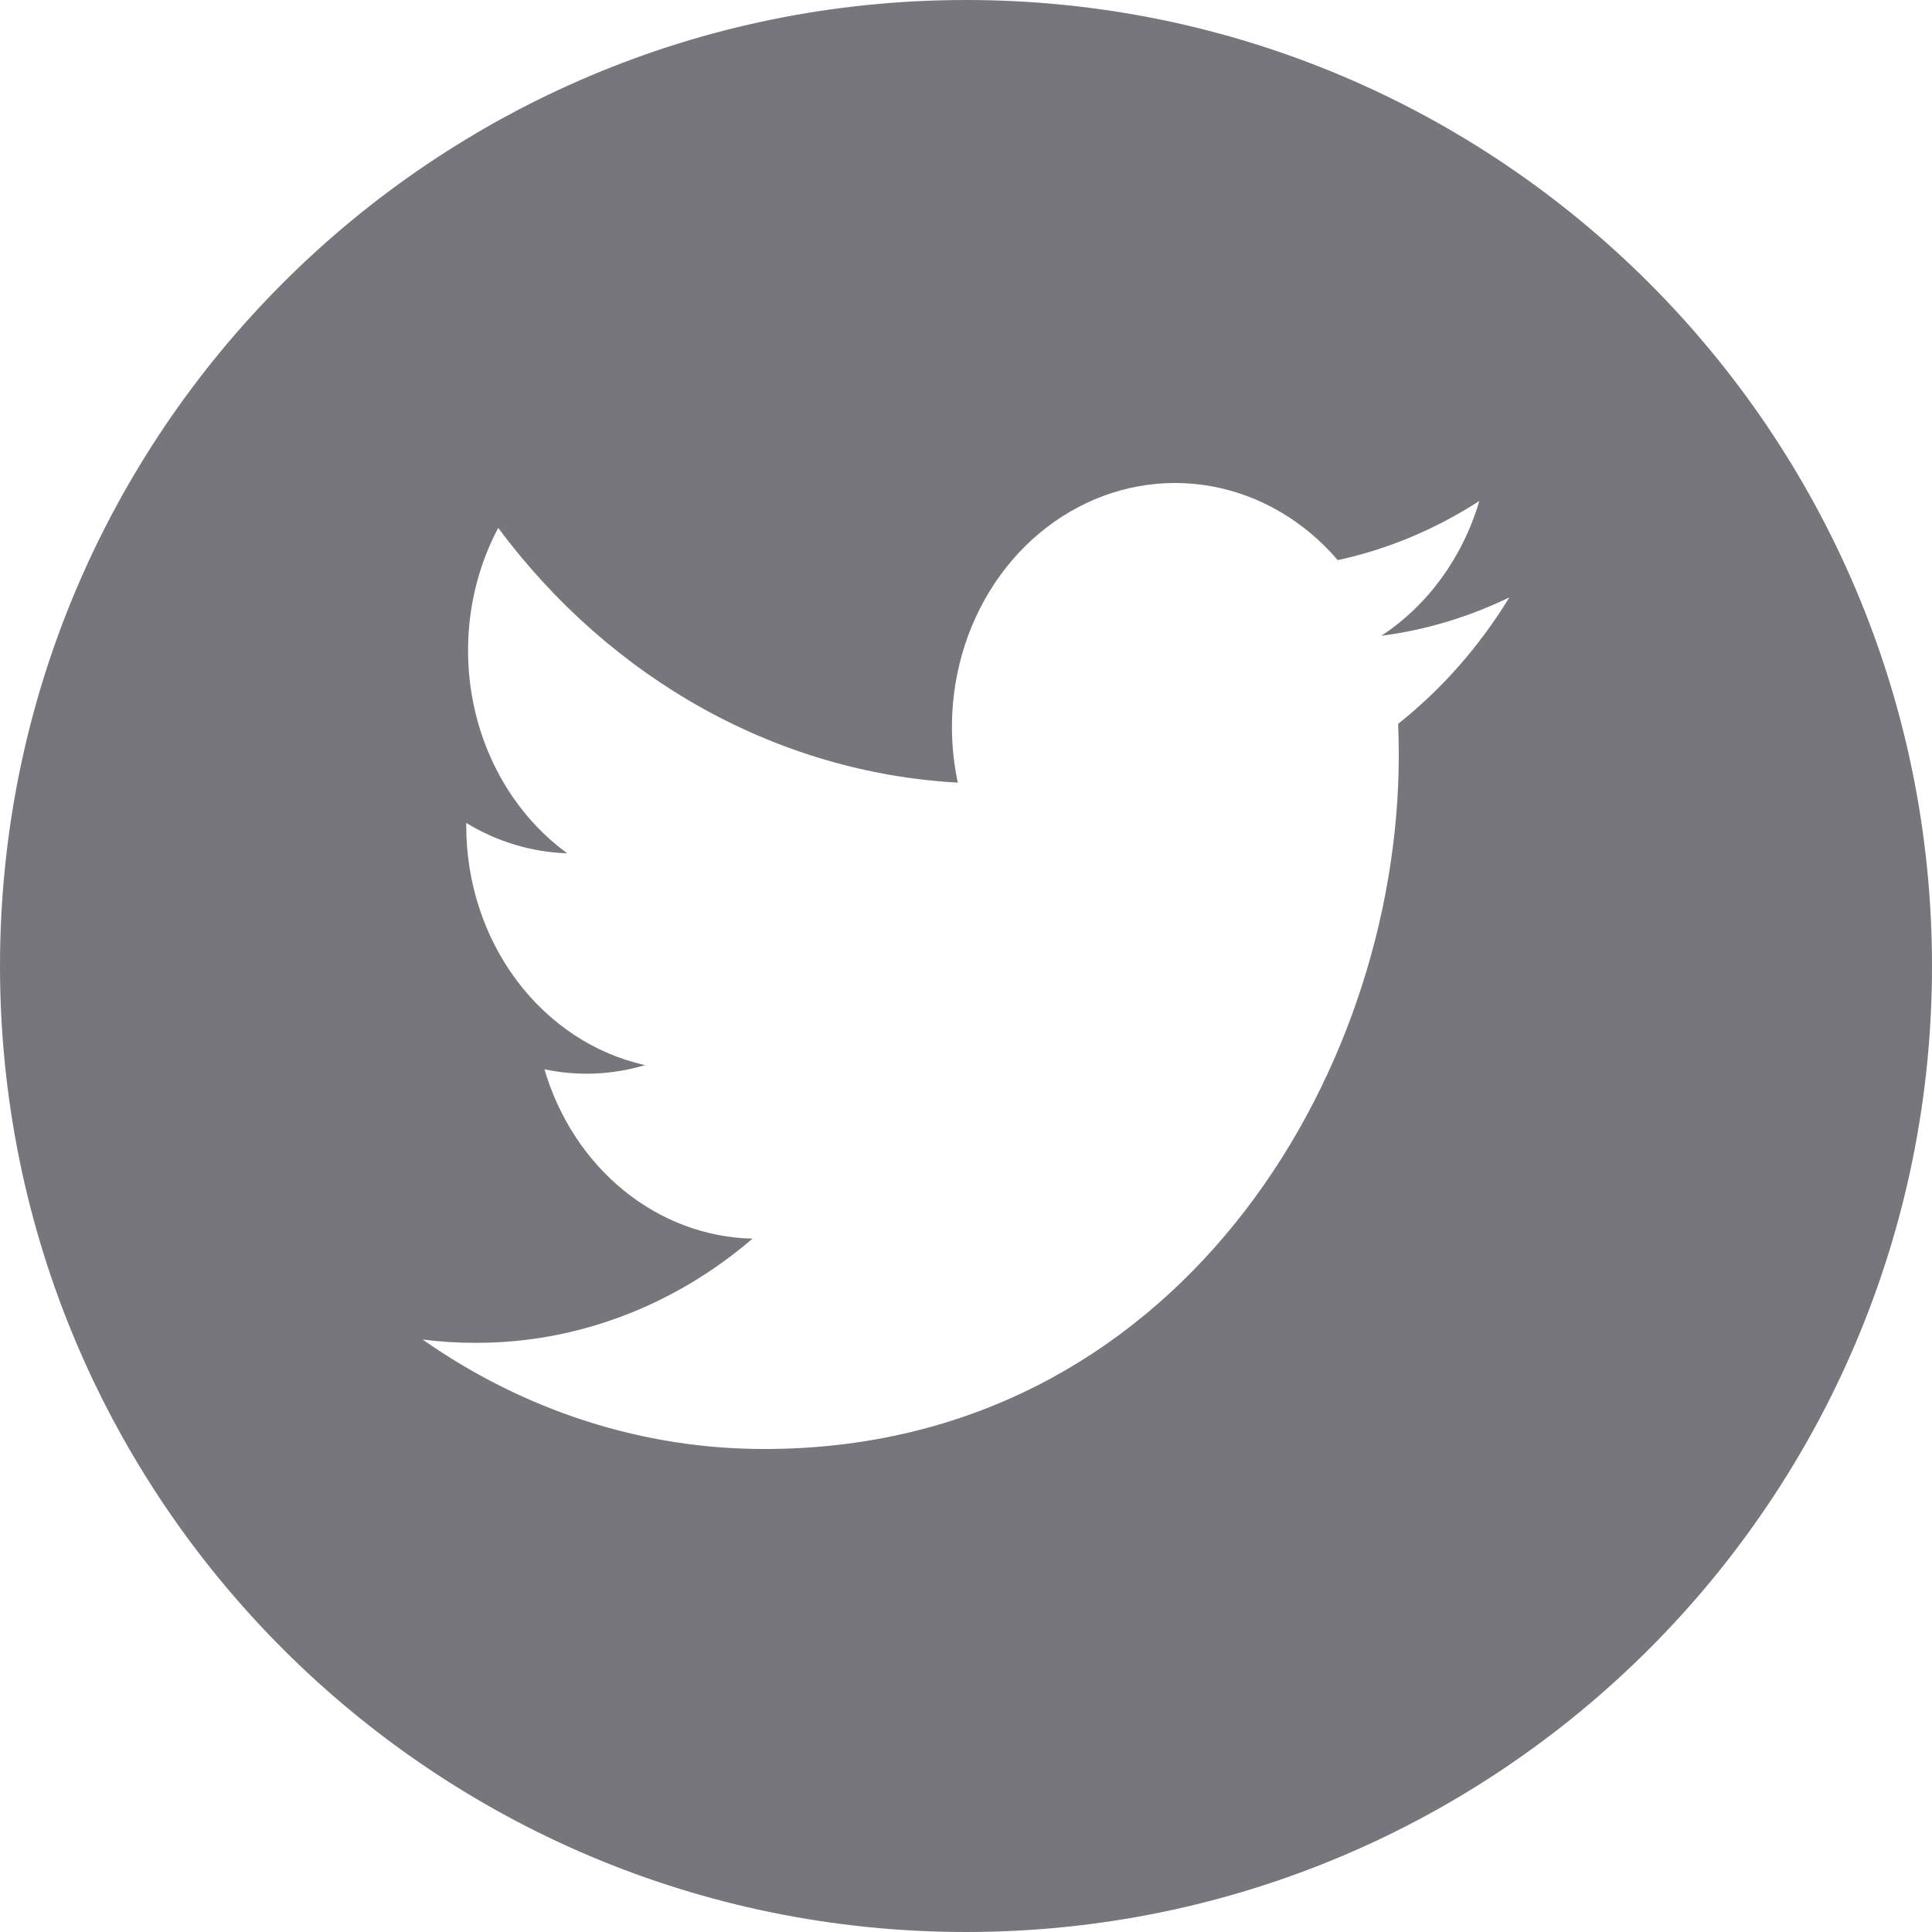
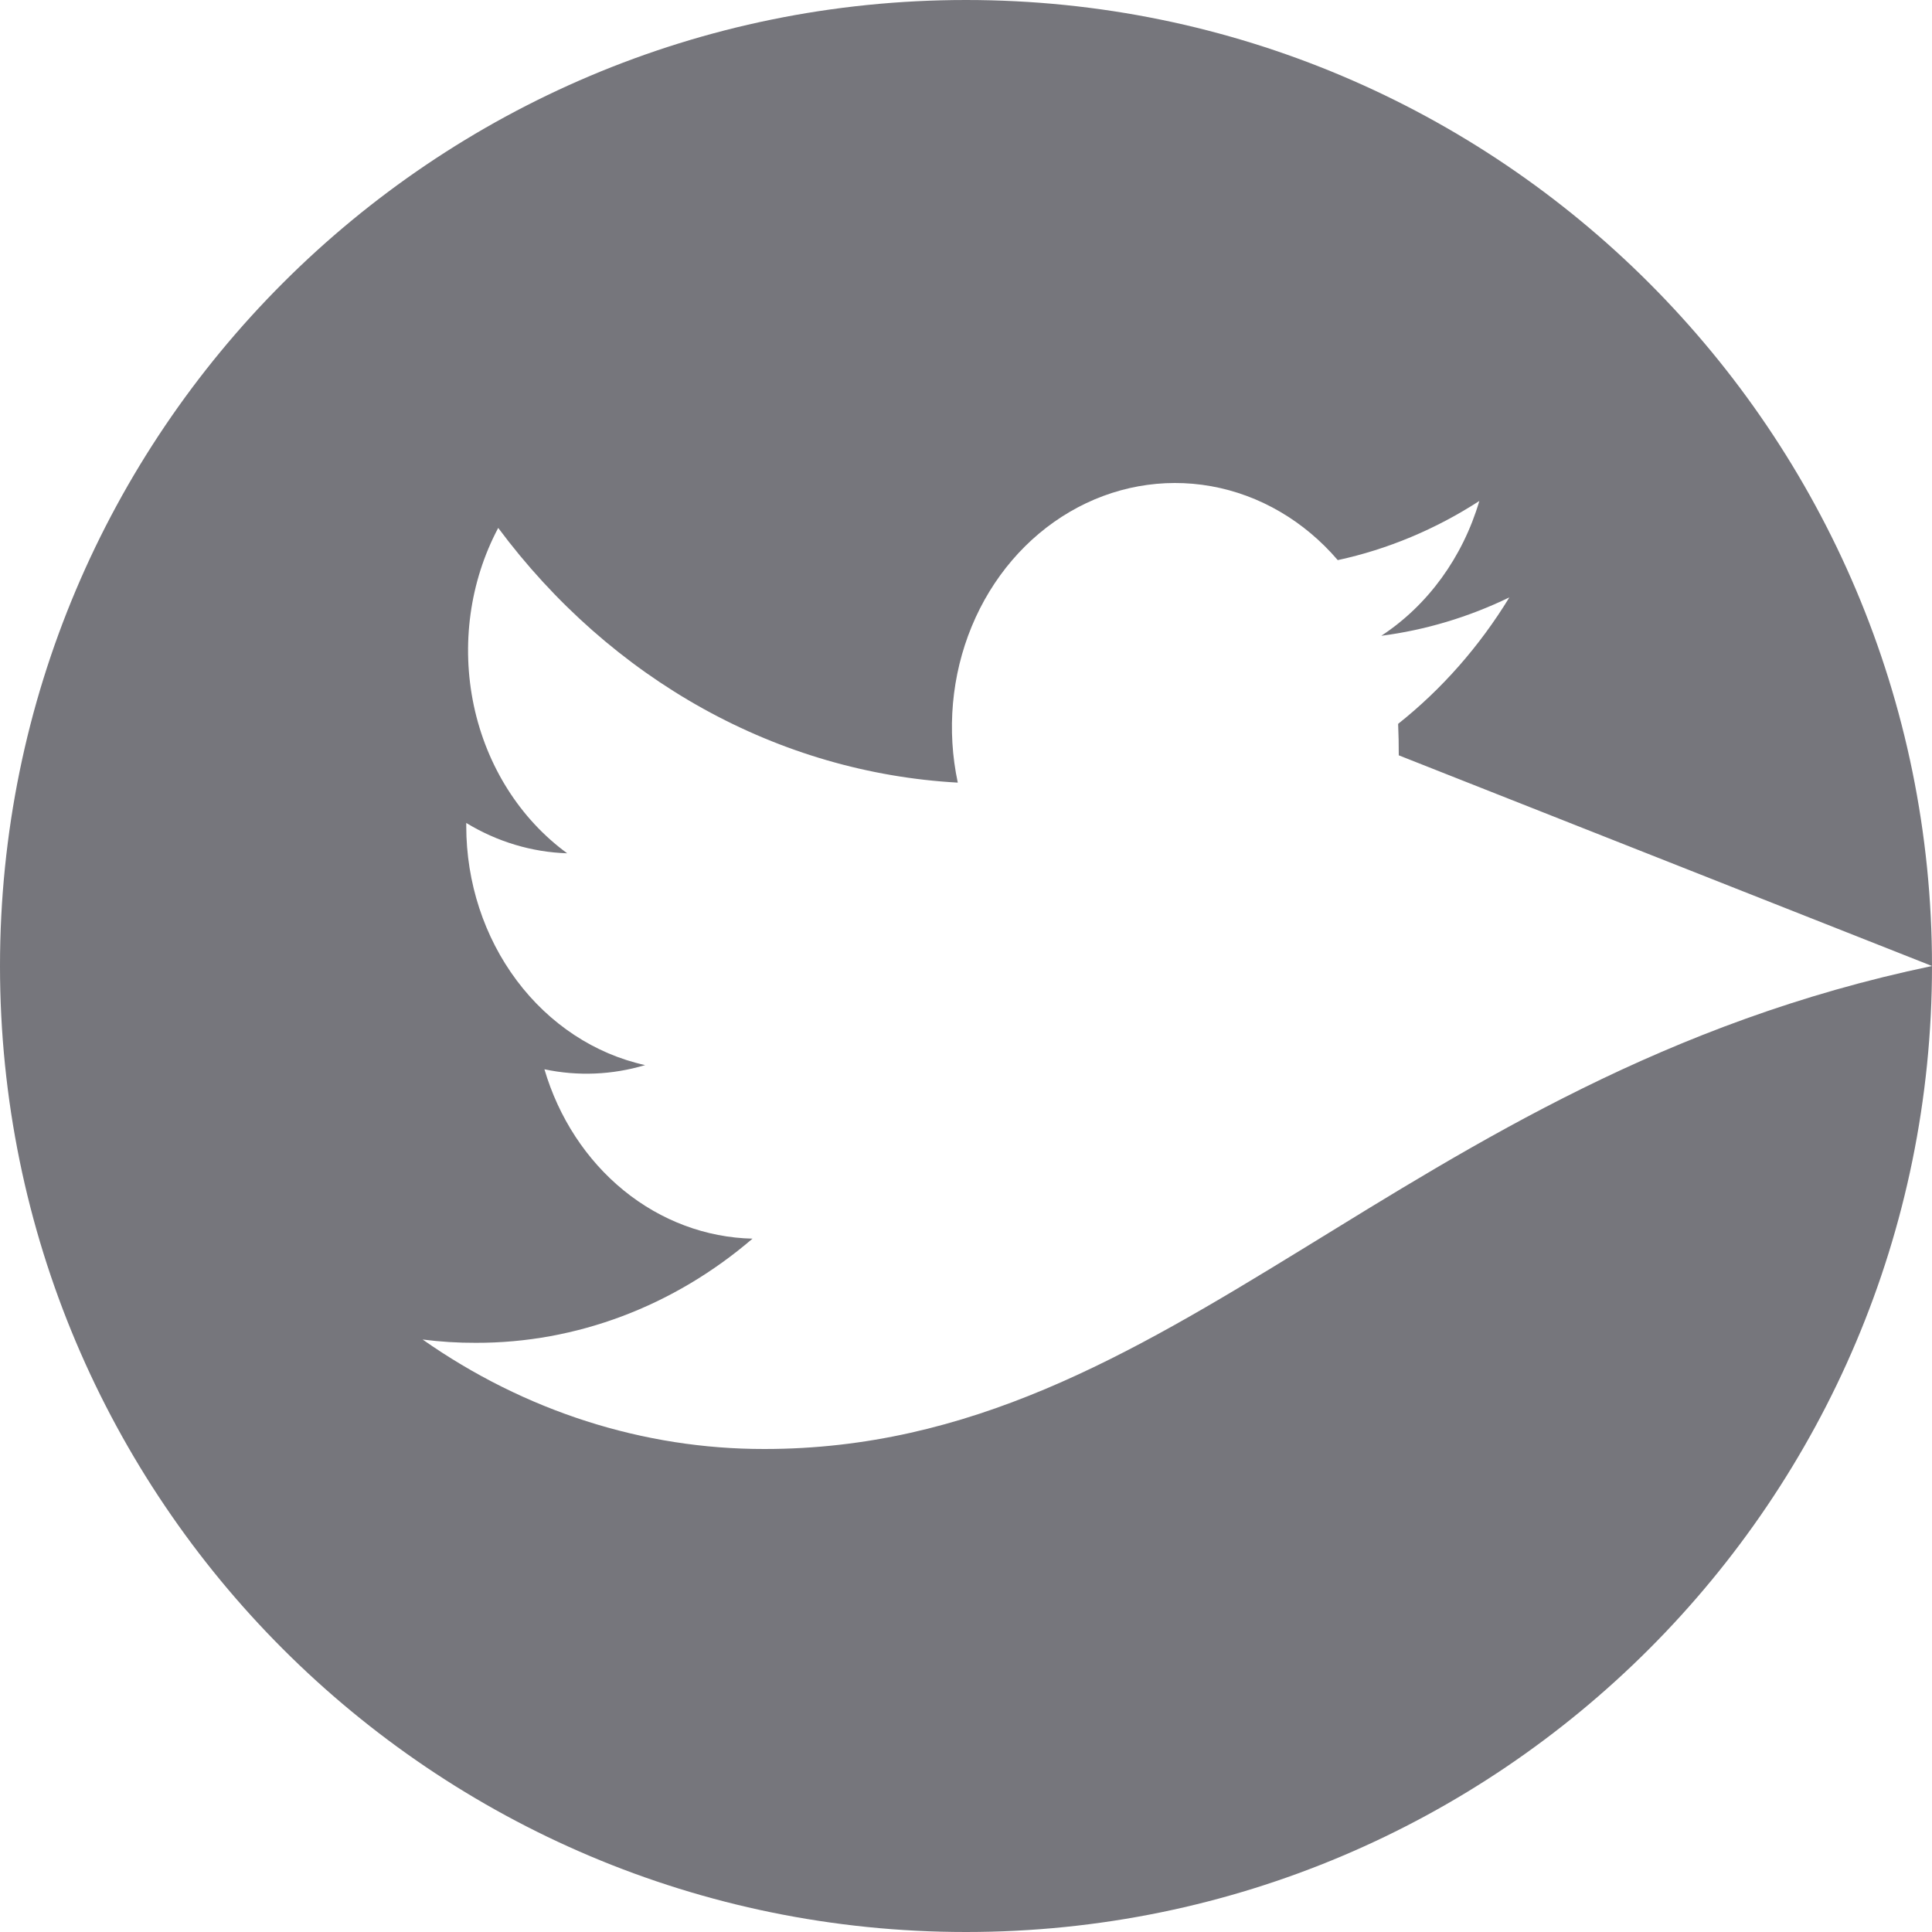
<svg xmlns="http://www.w3.org/2000/svg" width="24" height="24" viewBox="0 0 24 24" fill="none">
-   <path fill-rule="evenodd" clip-rule="evenodd" d="M24 12C24 18.627 18.627 24 12 24C5.373 24 0 18.627 0 12C0 5.373 5.373 0 12 0C18.627 0 24 5.373 24 12ZM17.376 9.383C17.376 13.385 14.59 18 9.496 18C7.991 18.002 6.517 17.529 5.25 16.64C5.469 16.668 5.69 16.682 5.911 16.681C7.157 16.684 8.368 16.228 9.348 15.387C8.771 15.374 8.211 15.165 7.748 14.788C7.284 14.41 6.94 13.884 6.763 13.283C7.178 13.371 7.606 13.353 8.014 13.231C7.388 13.093 6.824 12.721 6.419 12.18C6.014 11.639 5.792 10.962 5.792 10.262V10.223C6.176 10.457 6.607 10.586 7.046 10.6C6.46 10.172 6.045 9.516 5.886 8.765C5.727 8.013 5.835 7.224 6.189 6.558C6.885 7.493 7.752 8.258 8.736 8.804C9.72 9.349 10.797 9.661 11.898 9.722C11.759 9.072 11.82 8.39 12.071 7.782C12.322 7.174 12.75 6.674 13.288 6.359C13.826 6.044 14.444 5.932 15.046 6.04C15.648 6.148 16.201 6.471 16.618 6.958C17.238 6.824 17.833 6.575 18.377 6.223C18.17 6.924 17.737 7.519 17.159 7.898C17.708 7.827 18.244 7.666 18.75 7.421C18.378 8.03 17.91 8.562 17.368 8.992C17.374 9.122 17.376 9.252 17.376 9.383Z" fill="#76767C" />
+   <path fill-rule="evenodd" clip-rule="evenodd" d="M24 12C24 18.627 18.627 24 12 24C5.373 24 0 18.627 0 12C0 5.373 5.373 0 12 0C18.627 0 24 5.373 24 12ZC17.376 13.385 14.59 18 9.496 18C7.991 18.002 6.517 17.529 5.25 16.64C5.469 16.668 5.69 16.682 5.911 16.681C7.157 16.684 8.368 16.228 9.348 15.387C8.771 15.374 8.211 15.165 7.748 14.788C7.284 14.41 6.94 13.884 6.763 13.283C7.178 13.371 7.606 13.353 8.014 13.231C7.388 13.093 6.824 12.721 6.419 12.18C6.014 11.639 5.792 10.962 5.792 10.262V10.223C6.176 10.457 6.607 10.586 7.046 10.6C6.46 10.172 6.045 9.516 5.886 8.765C5.727 8.013 5.835 7.224 6.189 6.558C6.885 7.493 7.752 8.258 8.736 8.804C9.72 9.349 10.797 9.661 11.898 9.722C11.759 9.072 11.82 8.39 12.071 7.782C12.322 7.174 12.75 6.674 13.288 6.359C13.826 6.044 14.444 5.932 15.046 6.04C15.648 6.148 16.201 6.471 16.618 6.958C17.238 6.824 17.833 6.575 18.377 6.223C18.17 6.924 17.737 7.519 17.159 7.898C17.708 7.827 18.244 7.666 18.75 7.421C18.378 8.03 17.91 8.562 17.368 8.992C17.374 9.122 17.376 9.252 17.376 9.383Z" fill="#76767C" />
</svg>